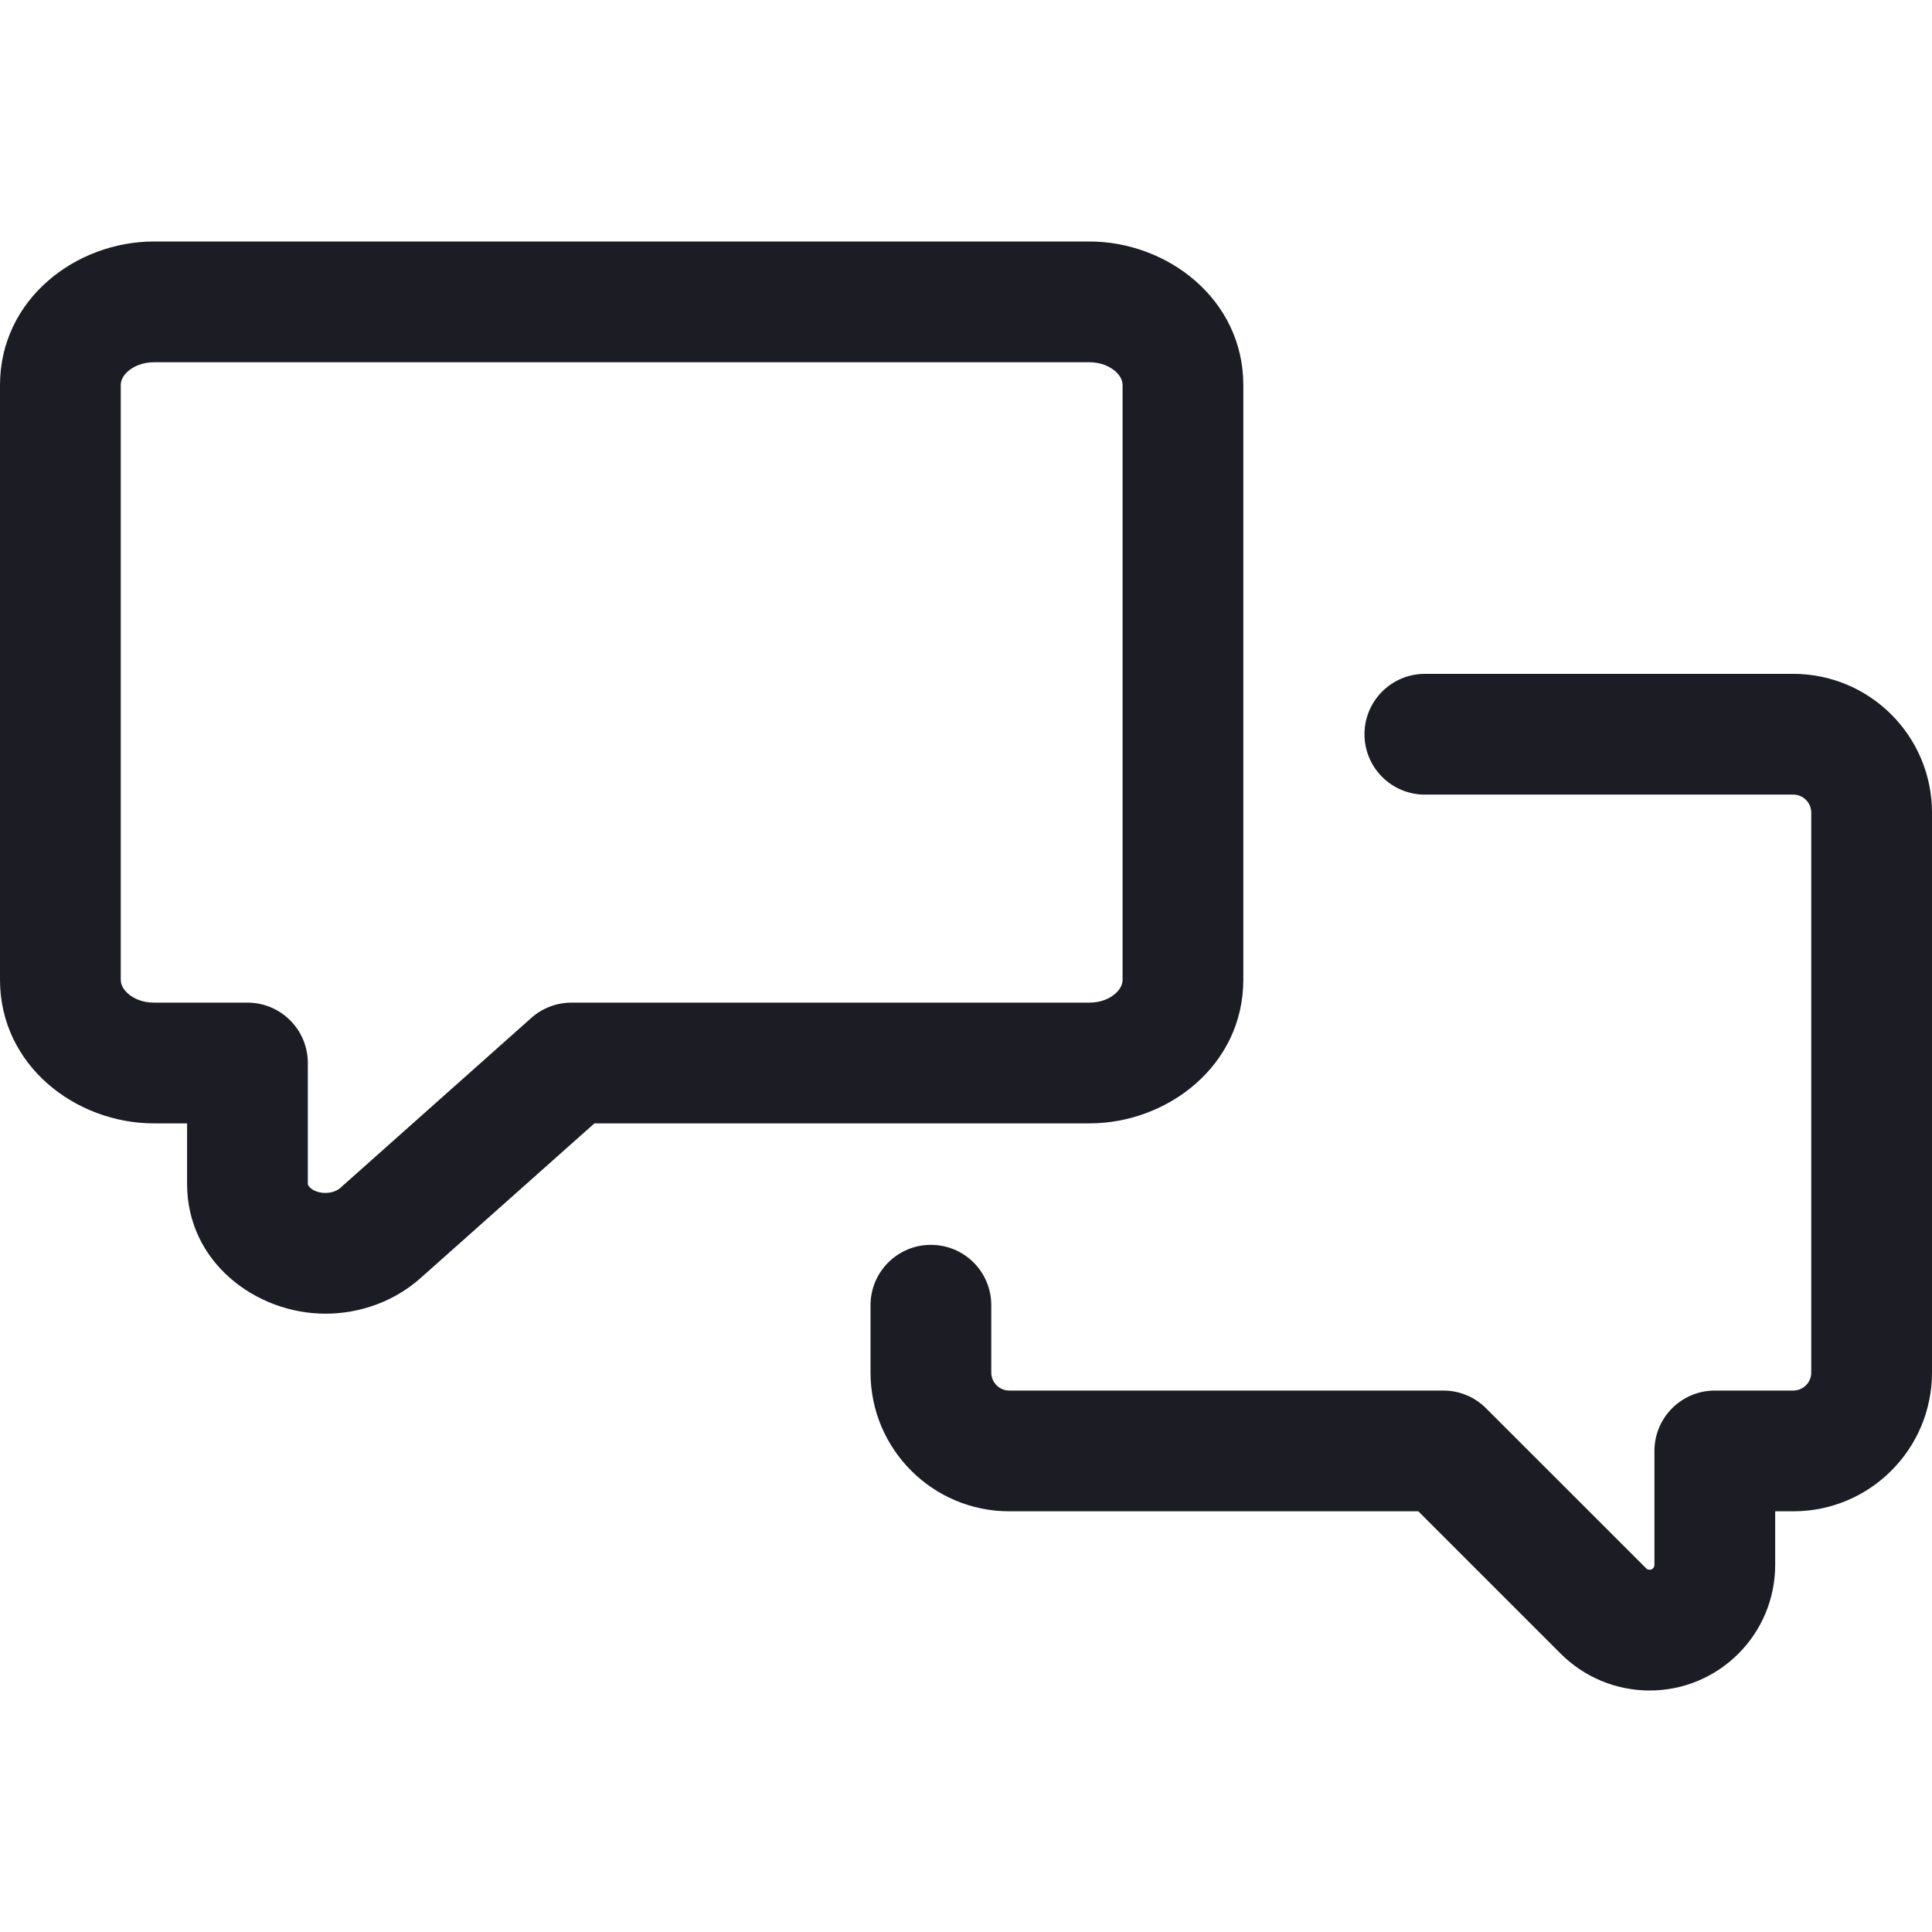
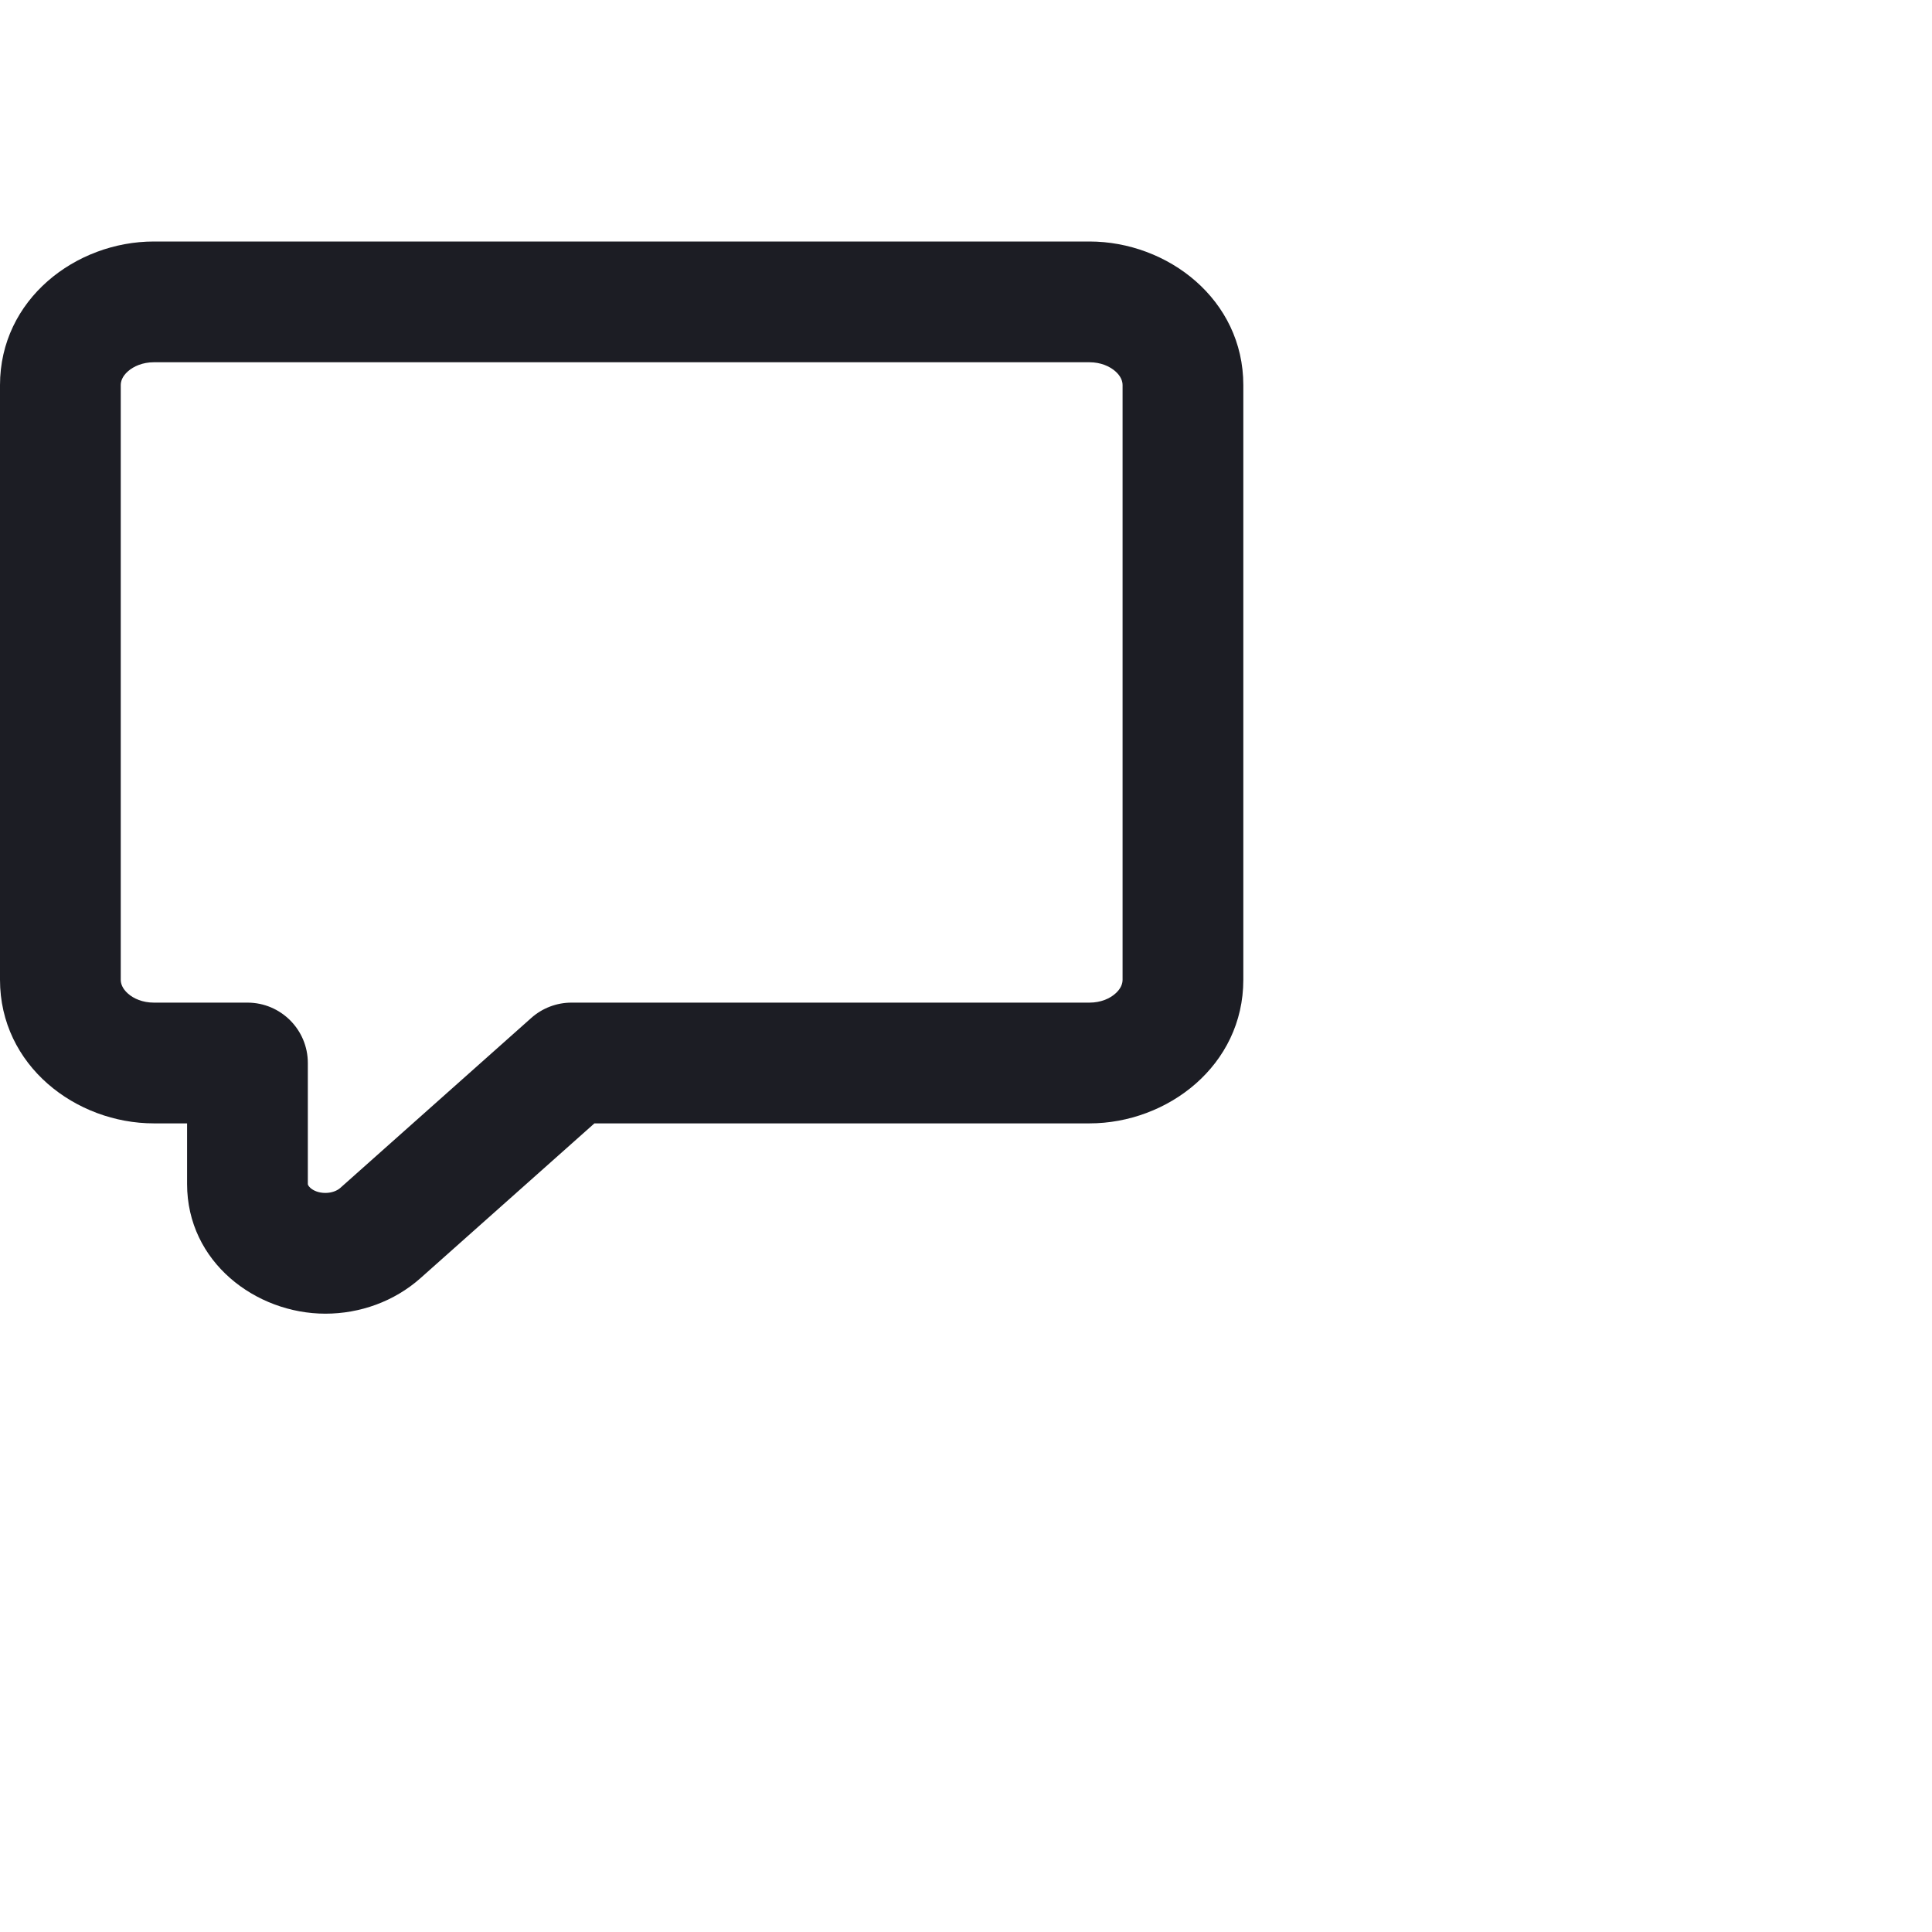
<svg xmlns="http://www.w3.org/2000/svg" width="24" height="24" viewBox="0 0 24 24" fill="none">
  <path d="M1.912 3C0.941 3 0 3.719 0 4.784V12.171C0 13.236 0.941 13.955 1.912 13.955H2.324V14.708C2.324 15.678 3.178 16.319 4.042 16.319C4.471 16.319 4.897 16.168 5.224 15.877L7.384 13.955H13.533C14.504 13.955 15.445 13.236 15.445 12.171V4.784C15.445 3.719 14.504 3 13.533 3H1.912ZM1.5 4.784C1.5 4.736 1.52 4.674 1.589 4.613C1.659 4.551 1.771 4.5 1.912 4.5H13.533C13.674 4.5 13.786 4.551 13.856 4.613C13.925 4.674 13.945 4.736 13.945 4.784V12.171C13.945 12.219 13.925 12.281 13.856 12.342C13.786 12.405 13.674 12.455 13.533 12.455H7.099C6.915 12.455 6.737 12.523 6.6 12.645L4.227 14.757C4.191 14.789 4.126 14.819 4.042 14.819C3.954 14.819 3.891 14.788 3.856 14.757C3.823 14.727 3.824 14.709 3.824 14.708L3.824 13.205C3.824 12.791 3.488 12.455 3.074 12.455H1.912C1.771 12.455 1.659 12.405 1.589 12.342C1.52 12.281 1.5 12.219 1.5 12.171V4.784Z" fill="#1C1D24" />
-   <path d="M22.276 8.371C23.228 8.371 24 9.143 24 10.095V17.05C24 18.002 23.228 18.774 22.276 18.774H22.052V19.439C22.052 20.301 21.354 21 20.492 21C20.078 21 19.681 20.836 19.388 20.543L17.619 18.774H12.538C11.586 18.774 10.814 18.002 10.814 17.05V16.214C10.814 15.799 11.15 15.464 11.564 15.464C11.979 15.464 12.314 15.799 12.314 16.214V17.05C12.314 17.174 12.415 17.274 12.538 17.274H17.93C18.129 17.274 18.32 17.353 18.46 17.494L20.449 19.482C20.46 19.494 20.476 19.5 20.492 19.5C20.525 19.5 20.552 19.473 20.552 19.439V18.024C20.552 17.61 20.888 17.274 21.302 17.274H22.276C22.4 17.274 22.5 17.174 22.5 17.05V10.095C22.5 9.971 22.4 9.871 22.276 9.871H17.7C17.286 9.871 16.95 9.535 16.95 9.121C16.95 8.707 17.286 8.371 17.7 8.371H22.276Z" fill="#1C1D24" />
</svg>